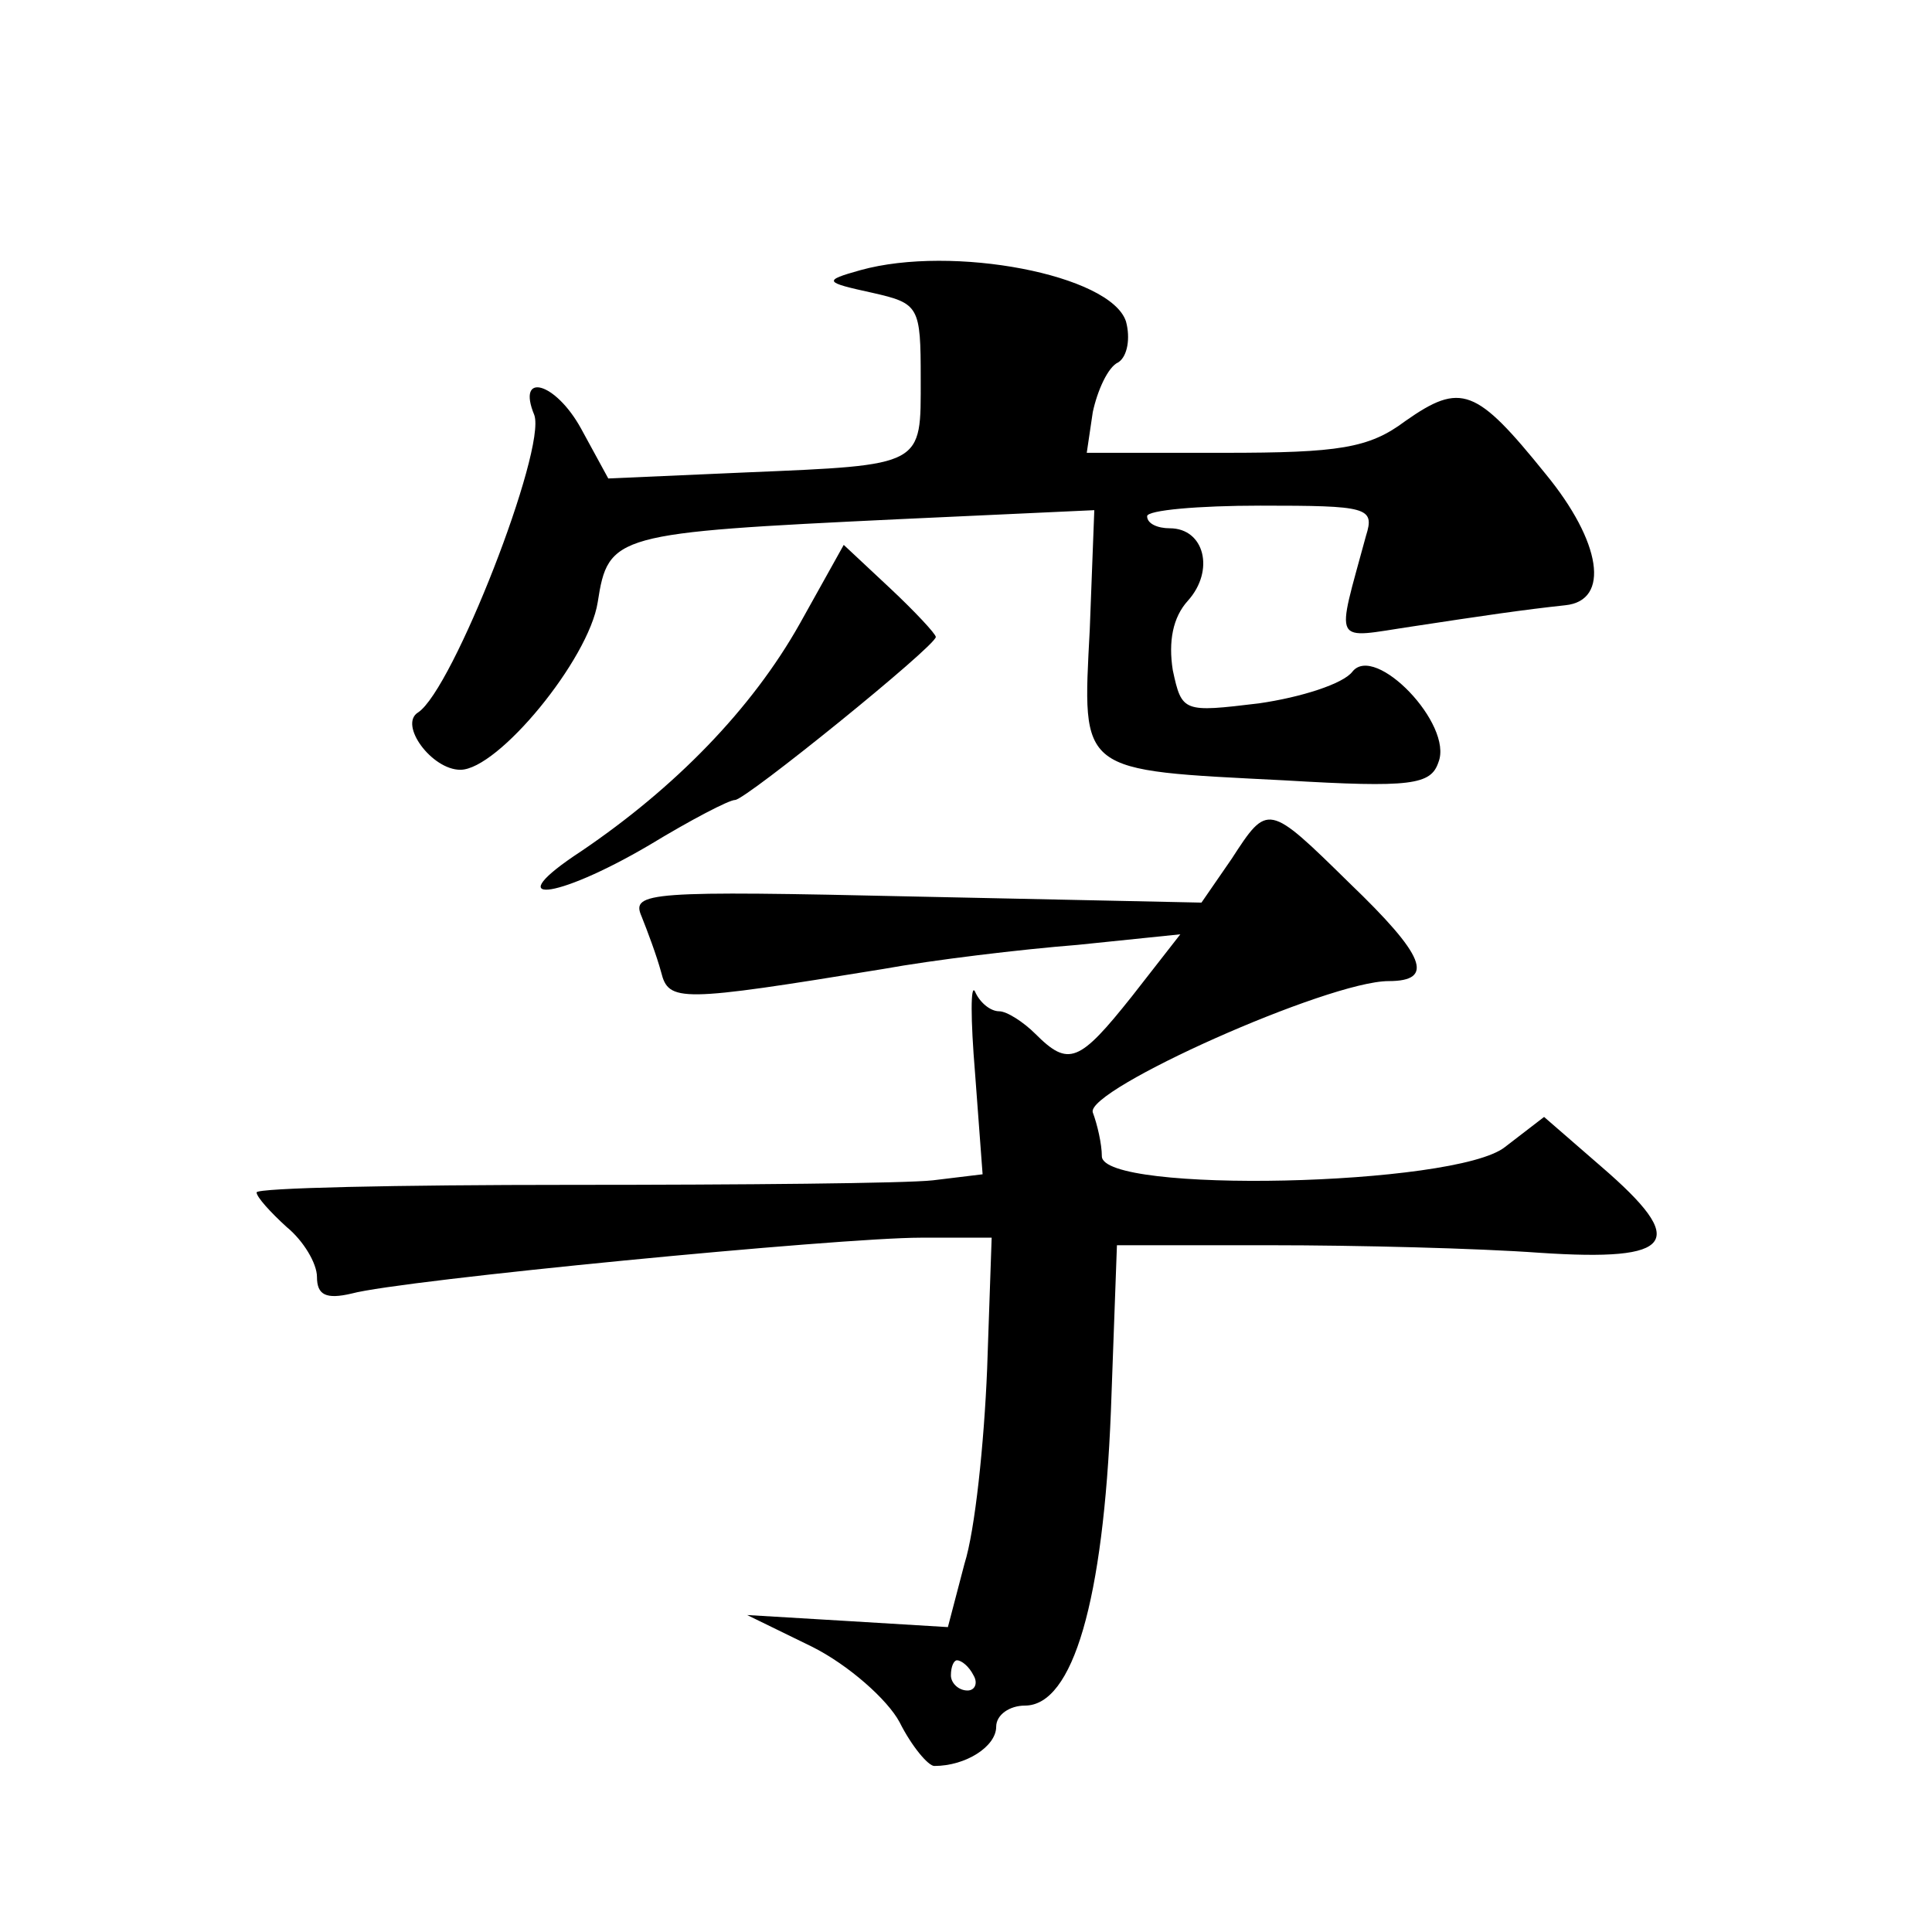
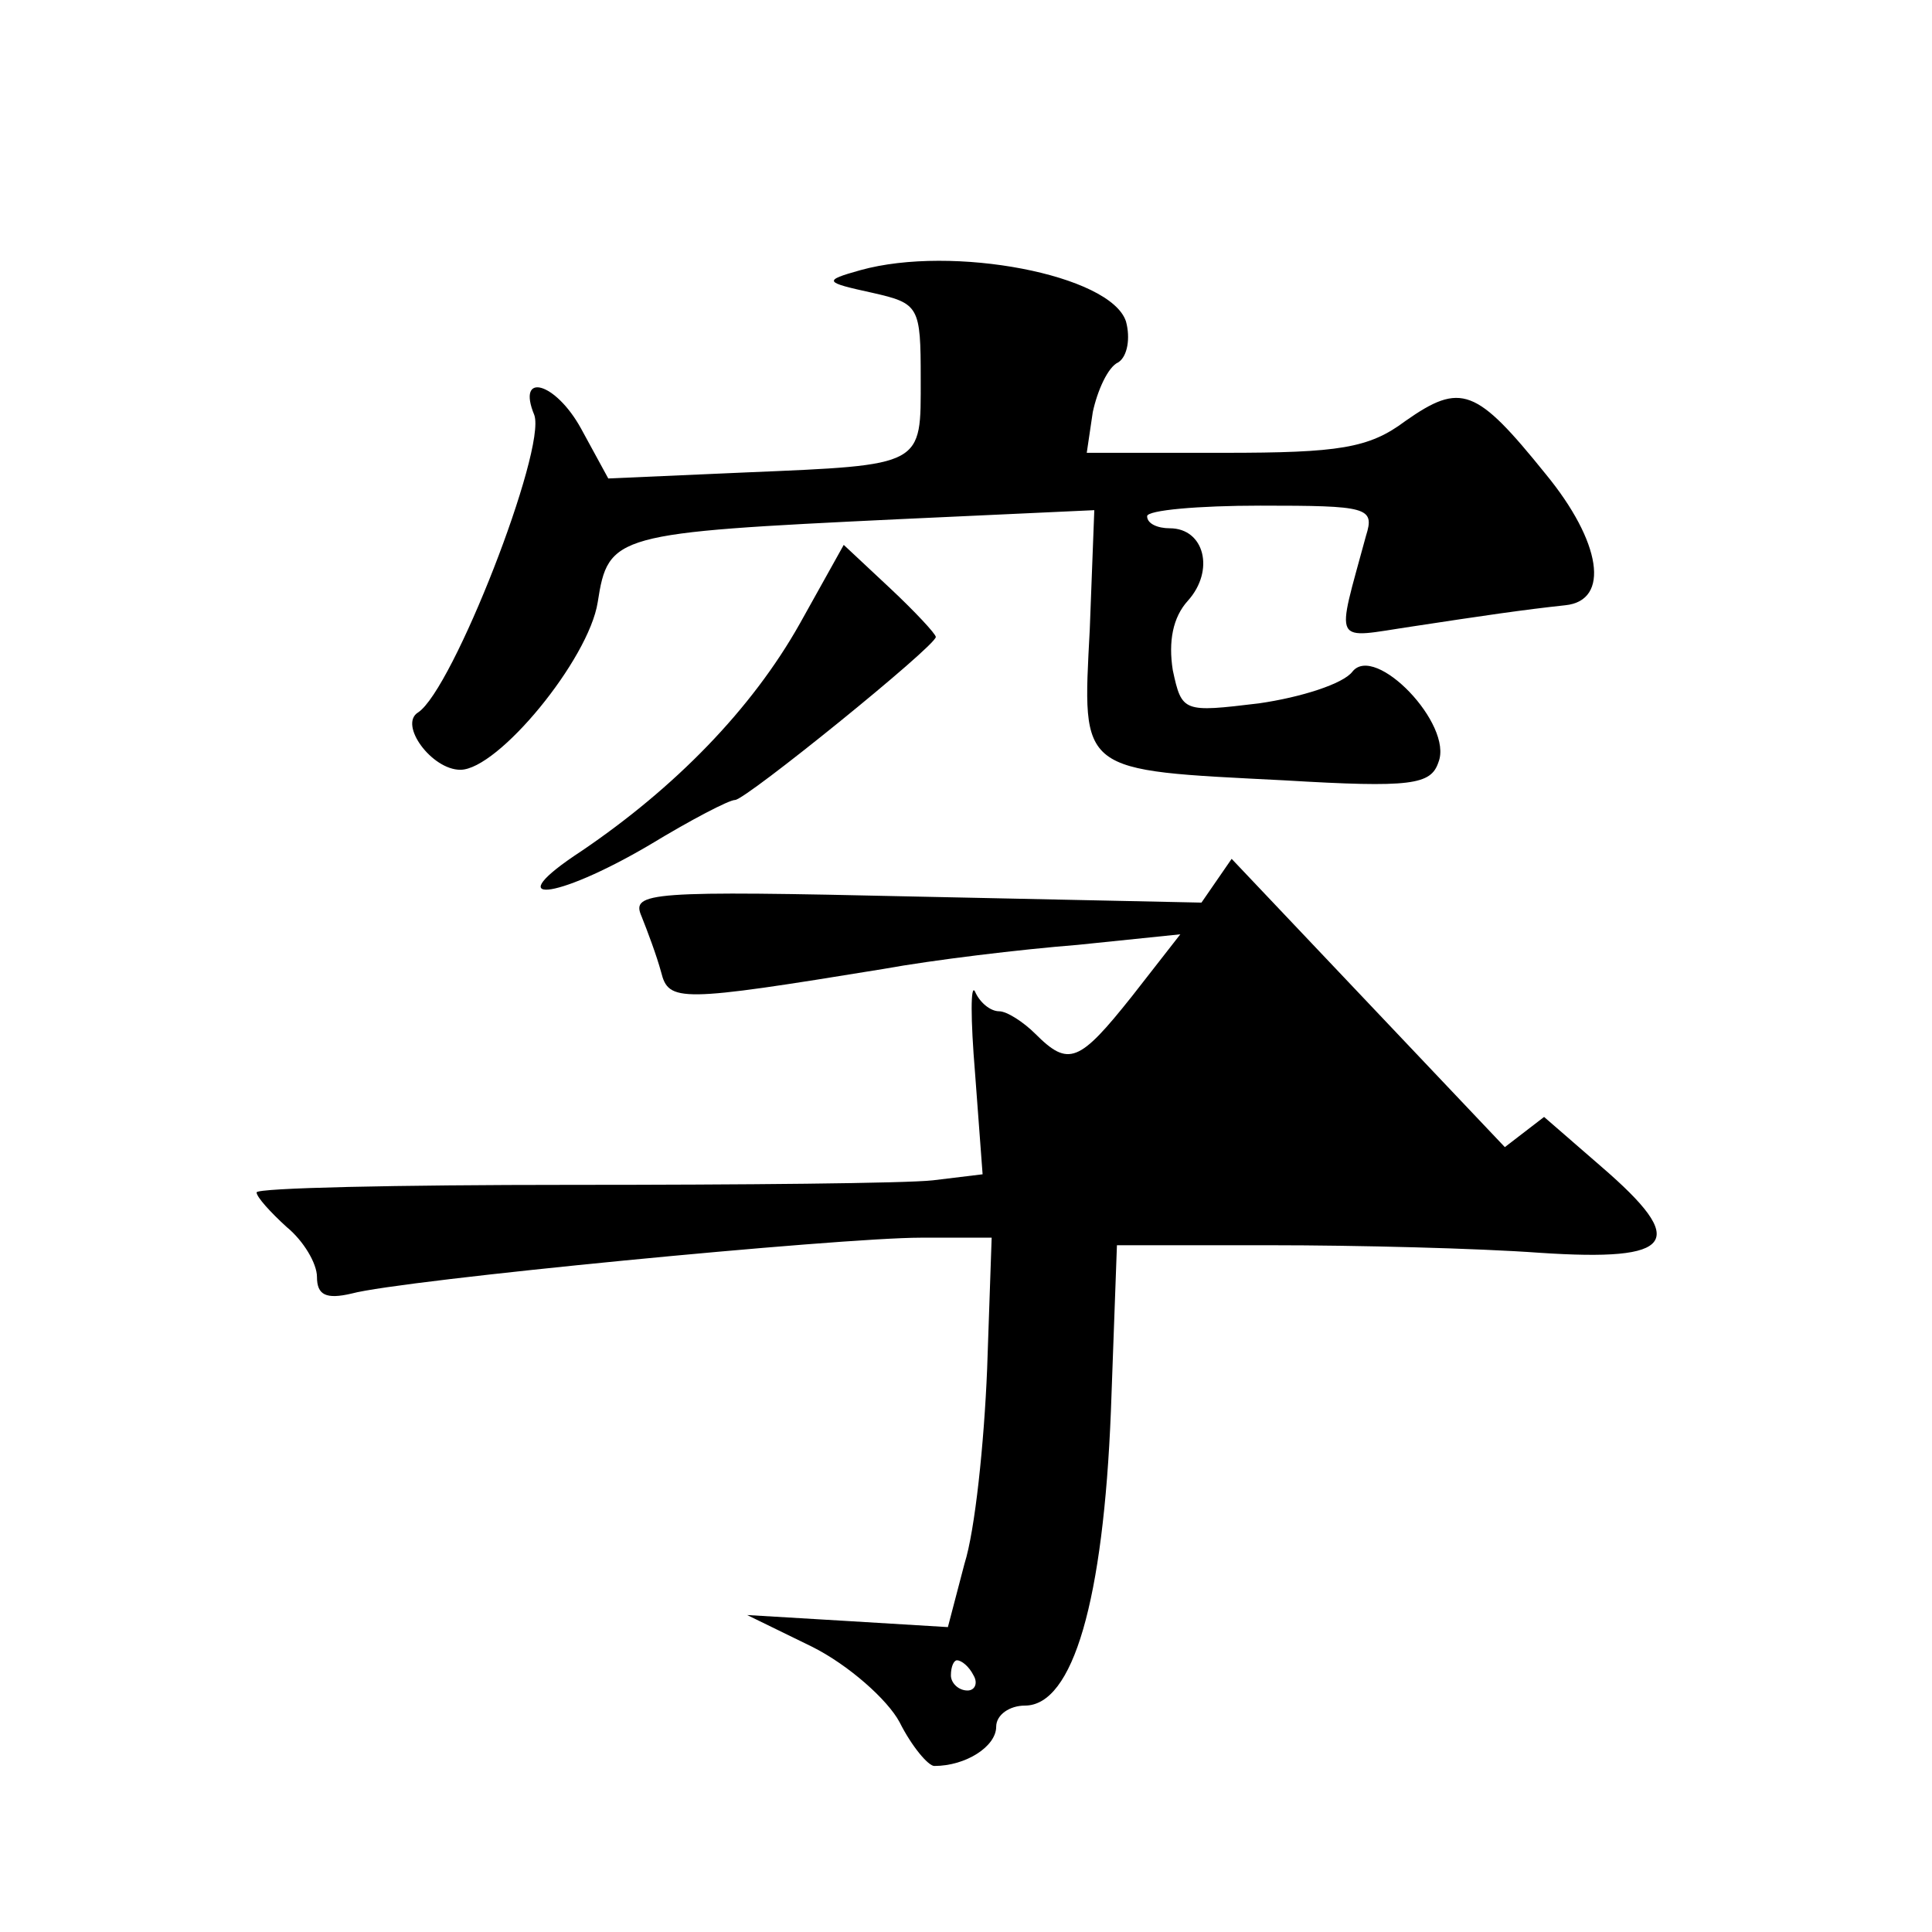
<svg xmlns="http://www.w3.org/2000/svg" version="1.0" width="128pt" height="128pt" viewBox="0 0 128 128" preserveAspectRatio="xMidYMid meet">
  <g transform="translate(0,128) scale(0.1,-0.1)" fill="#0" stroke="none">
-     <path d="M570 1101 c-25 -7 -24 -8 8 -15 31 -7 32 -9 32 -57 0 -58 3 -57 -116 -62 l-91 -4 -18 33 c-17 31 -43 38 -31 9 8 -23 -54 -182 -77 -197 -13 -8 9 -38 28 -38 25 0 85 73 91 111 7 45 11 46 199 55 l130 6 -3 -79 c-5 -96 -8 -93 129 -100 84 -5 97 -3 102 12 10 25 -42 79 -57 60 -6 -8 -34 -17 -62 -21 -50 -6 -51 -6 -57 22 -3 19 0 35 10 46 18 20 11 48 -12 48 -8 0 -15 3 -15 8 0 4 34 7 75 7 71 0 76 -1 70 -20 -20 -74 -23 -68 31 -60 46 7 73 11 101 14 30 3 24 42 -13 87 -46 57 -56 61 -93 35 -24 -18 -44 -21 -120 -21 l-91 0 4 27 c3 14 10 30 17 33 6 4 8 16 5 27 -10 31 -115 51 -176 34z M530 867 c-32 -57 -83 -109 -145 -151 -55 -36 -18 -33 45 4 28 17 53 30 57 30 7 0 133 102 133 108 0 2 -14 17 -30 32 l-31 29 -29 -52z M816 711 l-20 -29 -189 4 c-177 4 -189 3 -182 -13 4 -10 10 -26 13 -37 5 -20 12 -20 147 2 33 6 91 13 129 16 l68 7 -32 -41 c-35 -44 -42 -47 -64 -25 -8 8 -19 15 -24 15 -6 0 -13 6 -16 13 -3 6 -3 -18 0 -54 l5 -67 -33 -4 c-18 -2 -126 -3 -240 -3 -115 0 -208 -2 -208 -5 0 -3 9 -13 20 -23 11 -9 20 -24 20 -33 0 -12 6 -15 23 -11 33 9 323 37 377 37 l47 0 -3 -87 c-2 -49 -8 -107 -15 -129 l-11 -42 -66 4 -67 4 43 -21 c24 -12 50 -35 58 -50 8 -16 19 -29 23 -29 21 0 41 13 41 26 0 8 9 14 19 14 32 0 52 70 57 195 l4 110 102 0 c57 0 137 -2 178 -5 90 -6 99 7 41 57 l-38 33 -26 -20 c-33 -26 -267 -31 -267 -6 0 8 -3 21 -6 29 -5 15 156 87 196 87 31 0 24 17 -26 65 -54 53 -54 53 -78 16z m-171 -541 c3 -5 1 -10 -4 -10 -6 0 -11 5 -11 10 0 6 2 10 4 10 3 0 8 -4 11 -10z" />
+     <path d="M570 1101 c-25 -7 -24 -8 8 -15 31 -7 32 -9 32 -57 0 -58 3 -57 -116 -62 l-91 -4 -18 33 c-17 31 -43 38 -31 9 8 -23 -54 -182 -77 -197 -13 -8 9 -38 28 -38 25 0 85 73 91 111 7 45 11 46 199 55 l130 6 -3 -79 c-5 -96 -8 -93 129 -100 84 -5 97 -3 102 12 10 25 -42 79 -57 60 -6 -8 -34 -17 -62 -21 -50 -6 -51 -6 -57 22 -3 19 0 35 10 46 18 20 11 48 -12 48 -8 0 -15 3 -15 8 0 4 34 7 75 7 71 0 76 -1 70 -20 -20 -74 -23 -68 31 -60 46 7 73 11 101 14 30 3 24 42 -13 87 -46 57 -56 61 -93 35 -24 -18 -44 -21 -120 -21 l-91 0 4 27 c3 14 10 30 17 33 6 4 8 16 5 27 -10 31 -115 51 -176 34z M530 867 c-32 -57 -83 -109 -145 -151 -55 -36 -18 -33 45 4 28 17 53 30 57 30 7 0 133 102 133 108 0 2 -14 17 -30 32 l-31 29 -29 -52z M816 711 l-20 -29 -189 4 c-177 4 -189 3 -182 -13 4 -10 10 -26 13 -37 5 -20 12 -20 147 2 33 6 91 13 129 16 l68 7 -32 -41 c-35 -44 -42 -47 -64 -25 -8 8 -19 15 -24 15 -6 0 -13 6 -16 13 -3 6 -3 -18 0 -54 l5 -67 -33 -4 c-18 -2 -126 -3 -240 -3 -115 0 -208 -2 -208 -5 0 -3 9 -13 20 -23 11 -9 20 -24 20 -33 0 -12 6 -15 23 -11 33 9 323 37 377 37 l47 0 -3 -87 c-2 -49 -8 -107 -15 -129 l-11 -42 -66 4 -67 4 43 -21 c24 -12 50 -35 58 -50 8 -16 19 -29 23 -29 21 0 41 13 41 26 0 8 9 14 19 14 32 0 52 70 57 195 l4 110 102 0 c57 0 137 -2 178 -5 90 -6 99 7 41 57 l-38 33 -26 -20 z m-171 -541 c3 -5 1 -10 -4 -10 -6 0 -11 5 -11 10 0 6 2 10 4 10 3 0 8 -4 11 -10z" />
  </g>
</svg>